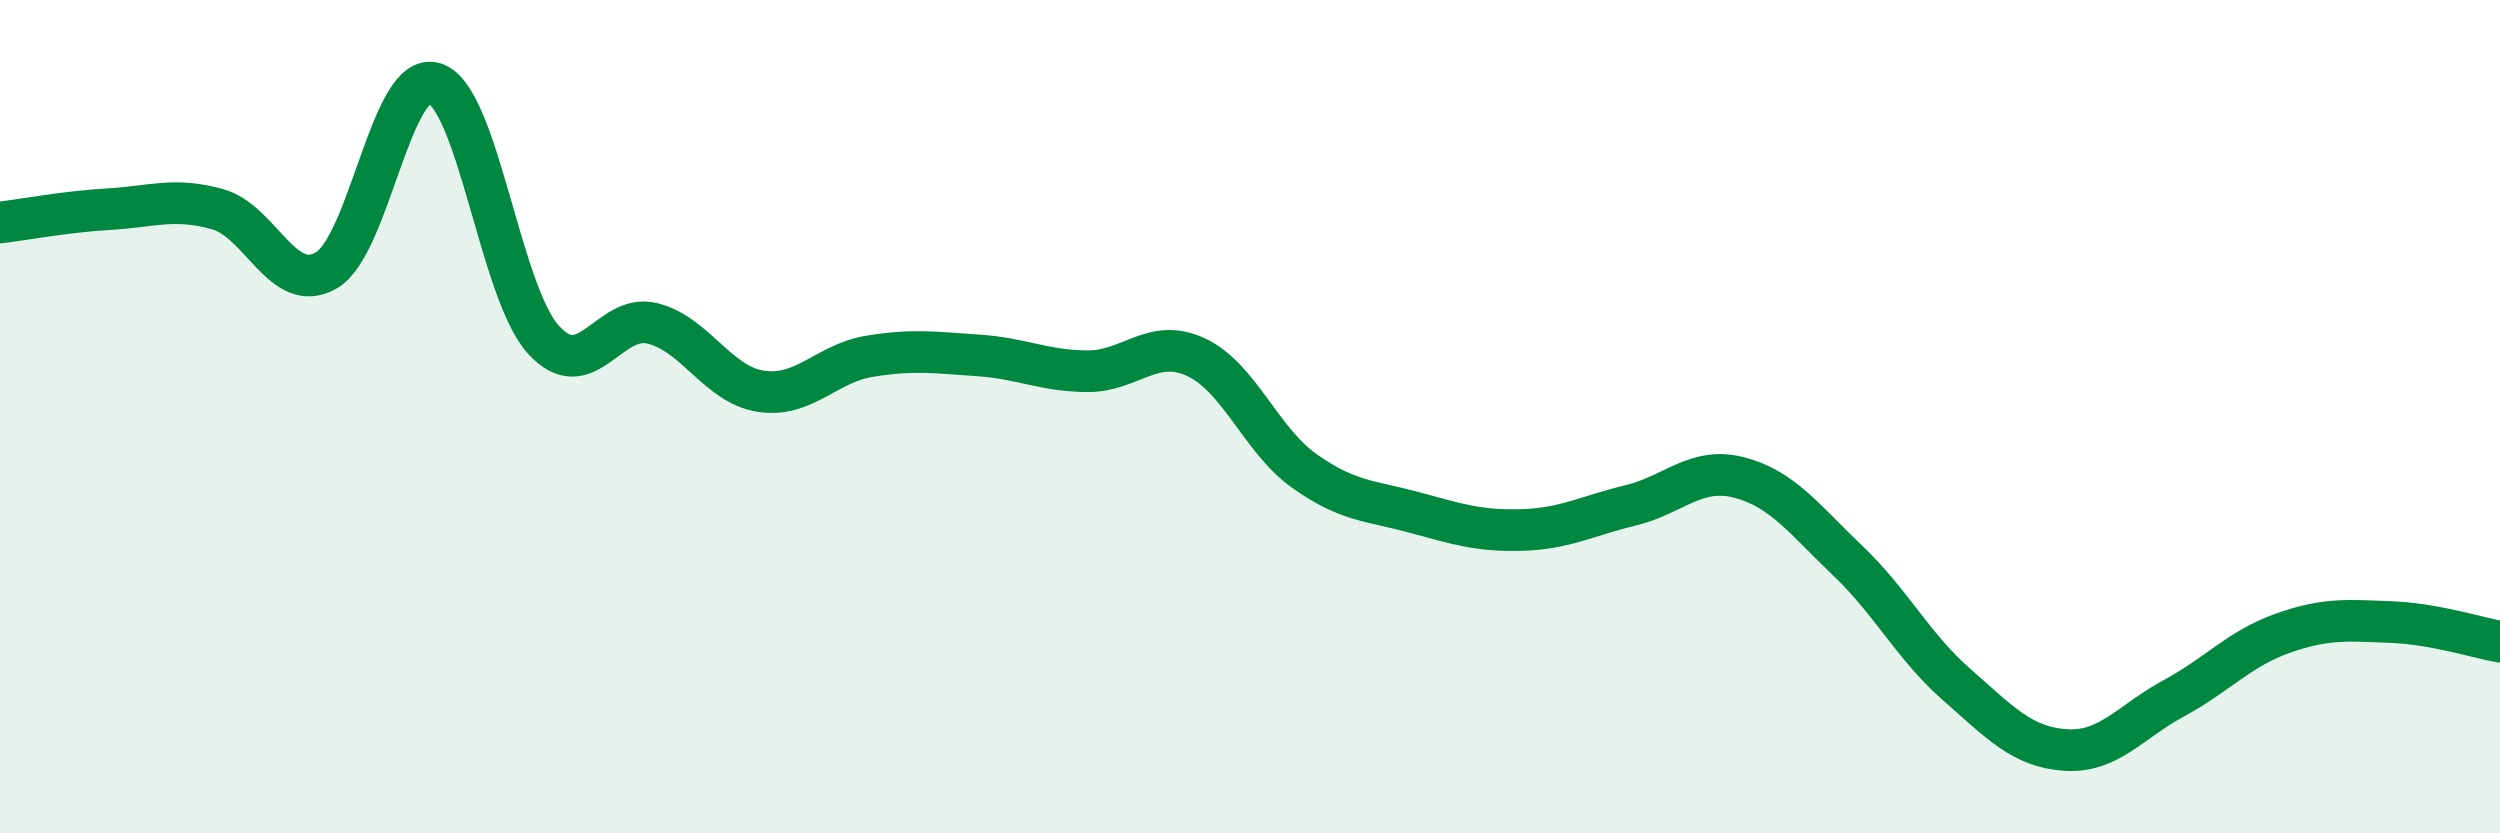
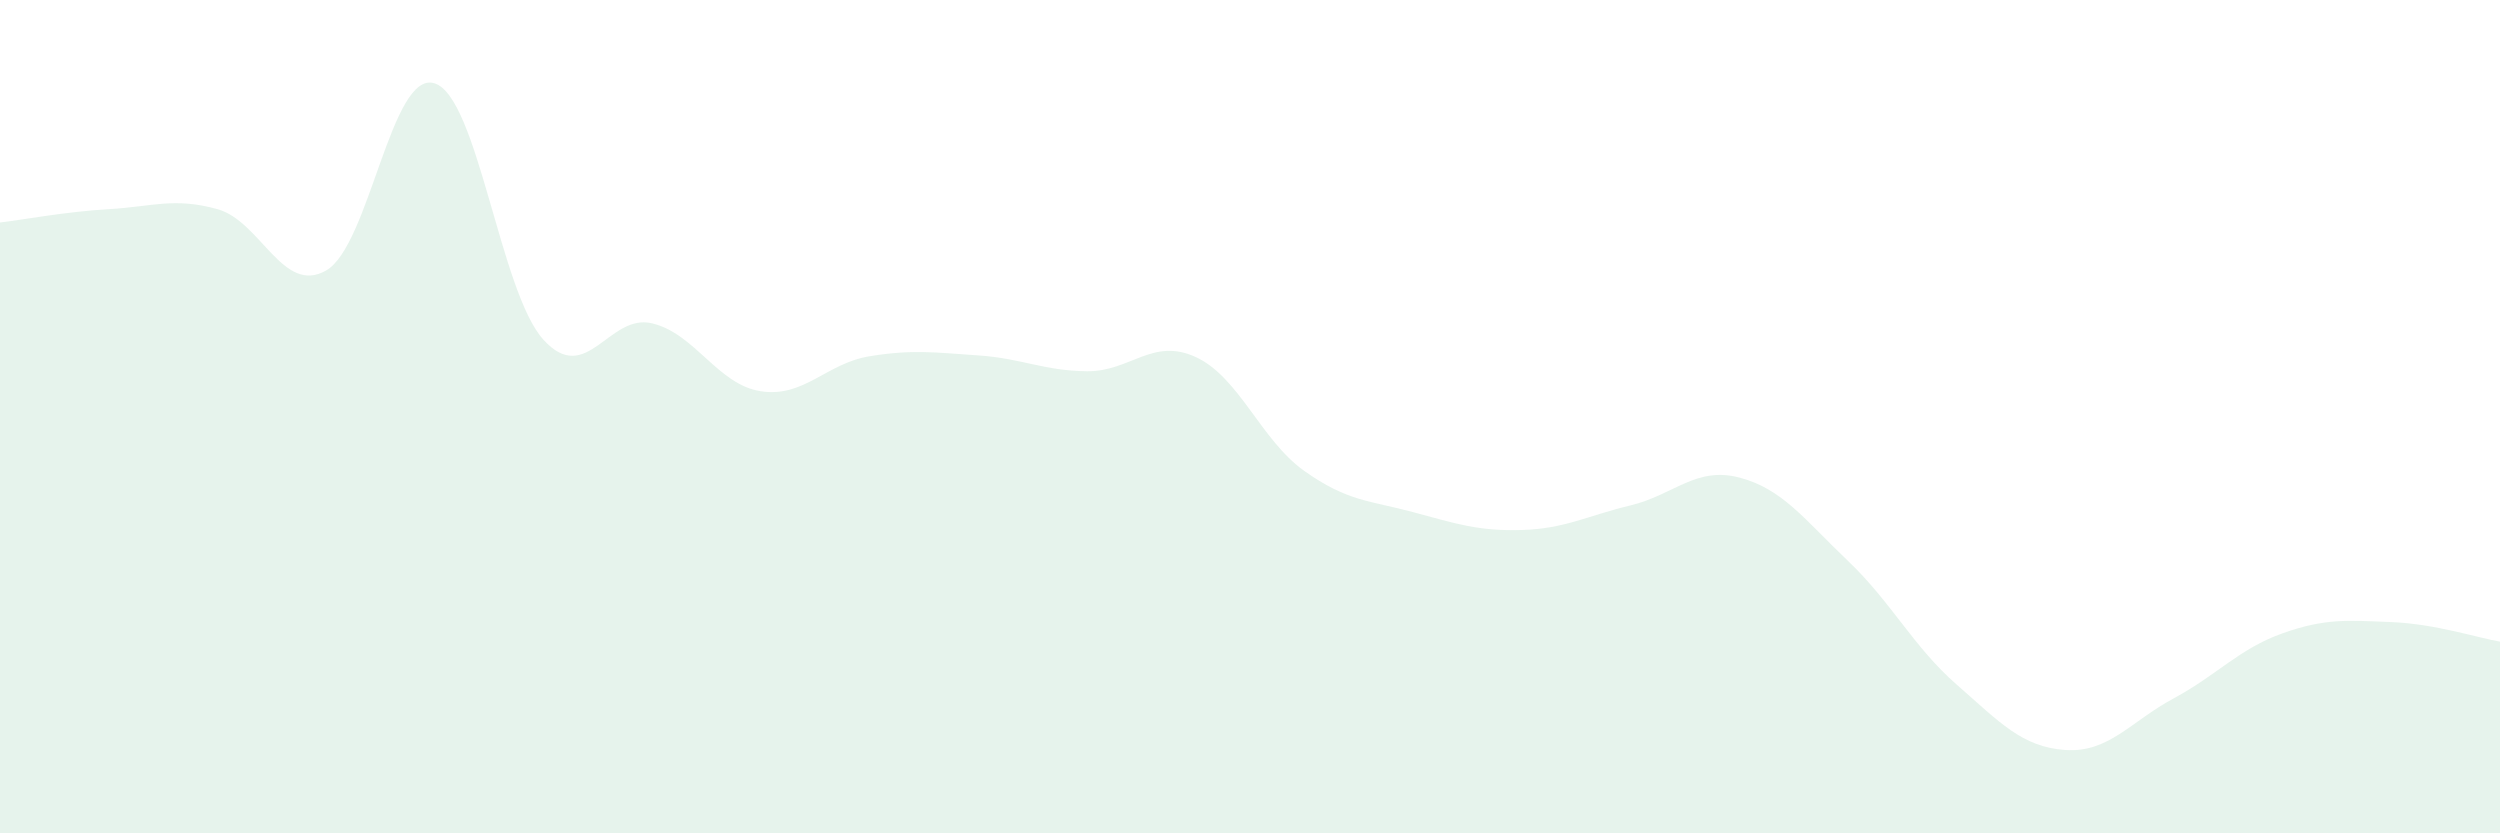
<svg xmlns="http://www.w3.org/2000/svg" width="60" height="20" viewBox="0 0 60 20">
  <path d="M 0,5.34 C 0.52,5.28 1.57,5.08 2.61,5.02 C 3.65,4.96 4.18,4.73 5.22,5.02 C 6.26,5.31 6.79,7.09 7.83,6.49 C 8.87,5.89 9.39,1.67 10.43,2 C 11.47,2.33 12,7 13.04,8.15 C 14.08,9.3 14.61,7.51 15.65,7.76 C 16.69,8.01 17.22,9.23 18.26,9.39 C 19.3,9.55 19.83,8.72 20.87,8.55 C 21.91,8.38 22.44,8.46 23.48,8.53 C 24.52,8.6 25.05,8.9 26.09,8.91 C 27.13,8.92 27.66,8.09 28.7,8.57 C 29.74,9.05 30.26,10.56 31.3,11.3 C 32.34,12.04 32.87,12.01 33.91,12.29 C 34.95,12.57 35.48,12.75 36.52,12.72 C 37.56,12.69 38.09,12.38 39.13,12.13 C 40.17,11.88 40.7,11.19 41.74,11.46 C 42.78,11.73 43.31,12.47 44.35,13.46 C 45.39,14.45 45.92,15.52 46.96,16.43 C 48,17.34 48.53,17.93 49.57,18 C 50.61,18.07 51.13,17.32 52.17,16.76 C 53.21,16.2 53.74,15.57 54.78,15.2 C 55.82,14.83 56.35,14.89 57.39,14.93 C 58.43,14.97 59.48,15.31 60,15.4L60 20L0 20Z" fill="#008740" opacity="0.1" stroke-linecap="round" stroke-linejoin="round" />
-   <path d="M 0,5.34 C 0.52,5.28 1.57,5.08 2.61,5.02 C 3.65,4.96 4.18,4.73 5.22,5.02 C 6.26,5.31 6.79,7.09 7.83,6.49 C 8.87,5.89 9.39,1.67 10.43,2 C 11.47,2.33 12,7 13.04,8.15 C 14.08,9.3 14.61,7.51 15.65,7.76 C 16.69,8.01 17.22,9.23 18.26,9.39 C 19.3,9.55 19.83,8.72 20.87,8.55 C 21.91,8.38 22.44,8.46 23.48,8.53 C 24.52,8.6 25.05,8.9 26.09,8.91 C 27.13,8.92 27.66,8.09 28.7,8.57 C 29.74,9.05 30.26,10.56 31.3,11.3 C 32.34,12.04 32.87,12.01 33.91,12.29 C 34.95,12.57 35.48,12.75 36.52,12.72 C 37.56,12.69 38.09,12.38 39.13,12.13 C 40.17,11.88 40.7,11.19 41.74,11.46 C 42.78,11.73 43.31,12.47 44.35,13.46 C 45.39,14.45 45.92,15.52 46.96,16.43 C 48,17.34 48.53,17.93 49.57,18 C 50.61,18.07 51.13,17.32 52.17,16.76 C 53.21,16.2 53.74,15.57 54.78,15.2 C 55.82,14.83 56.35,14.89 57.39,14.93 C 58.43,14.97 59.48,15.31 60,15.4" stroke="#008740" stroke-width="1" fill="none" stroke-linecap="round" stroke-linejoin="round" />
</svg>